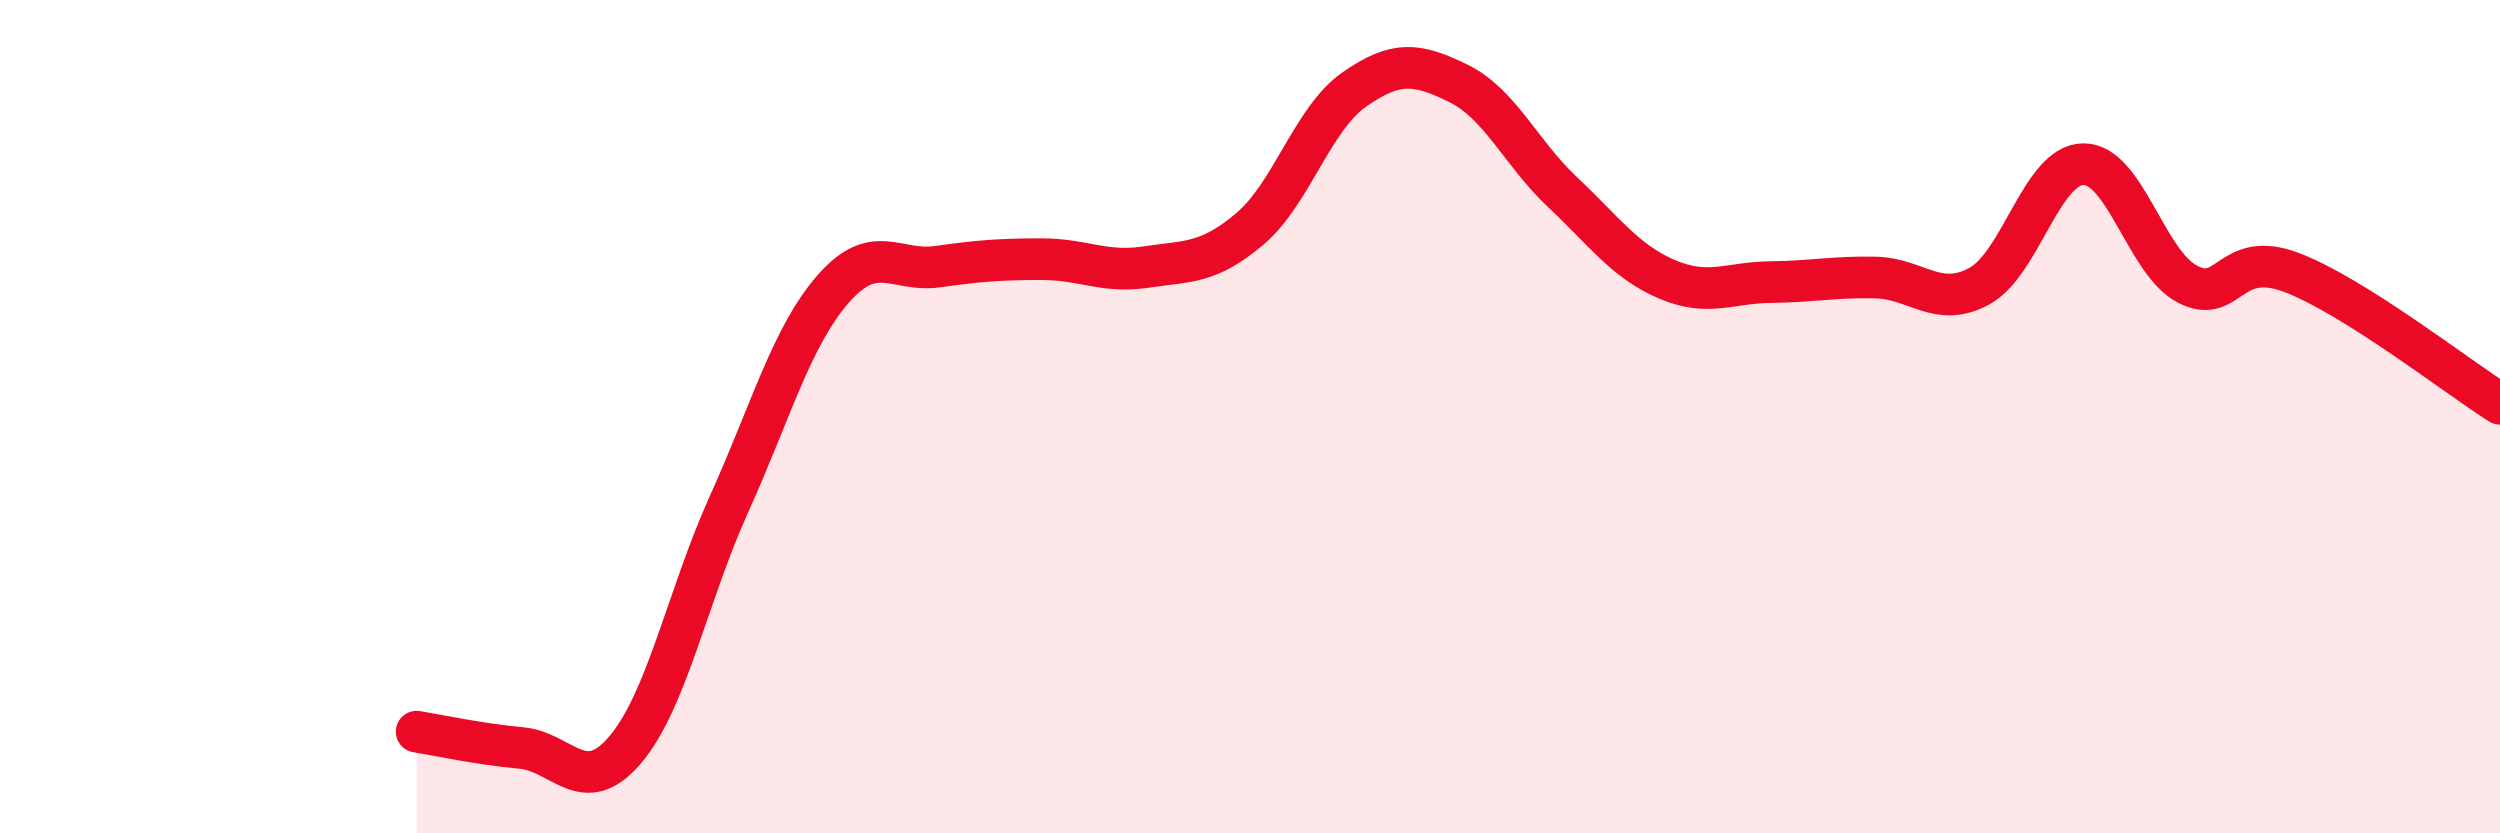
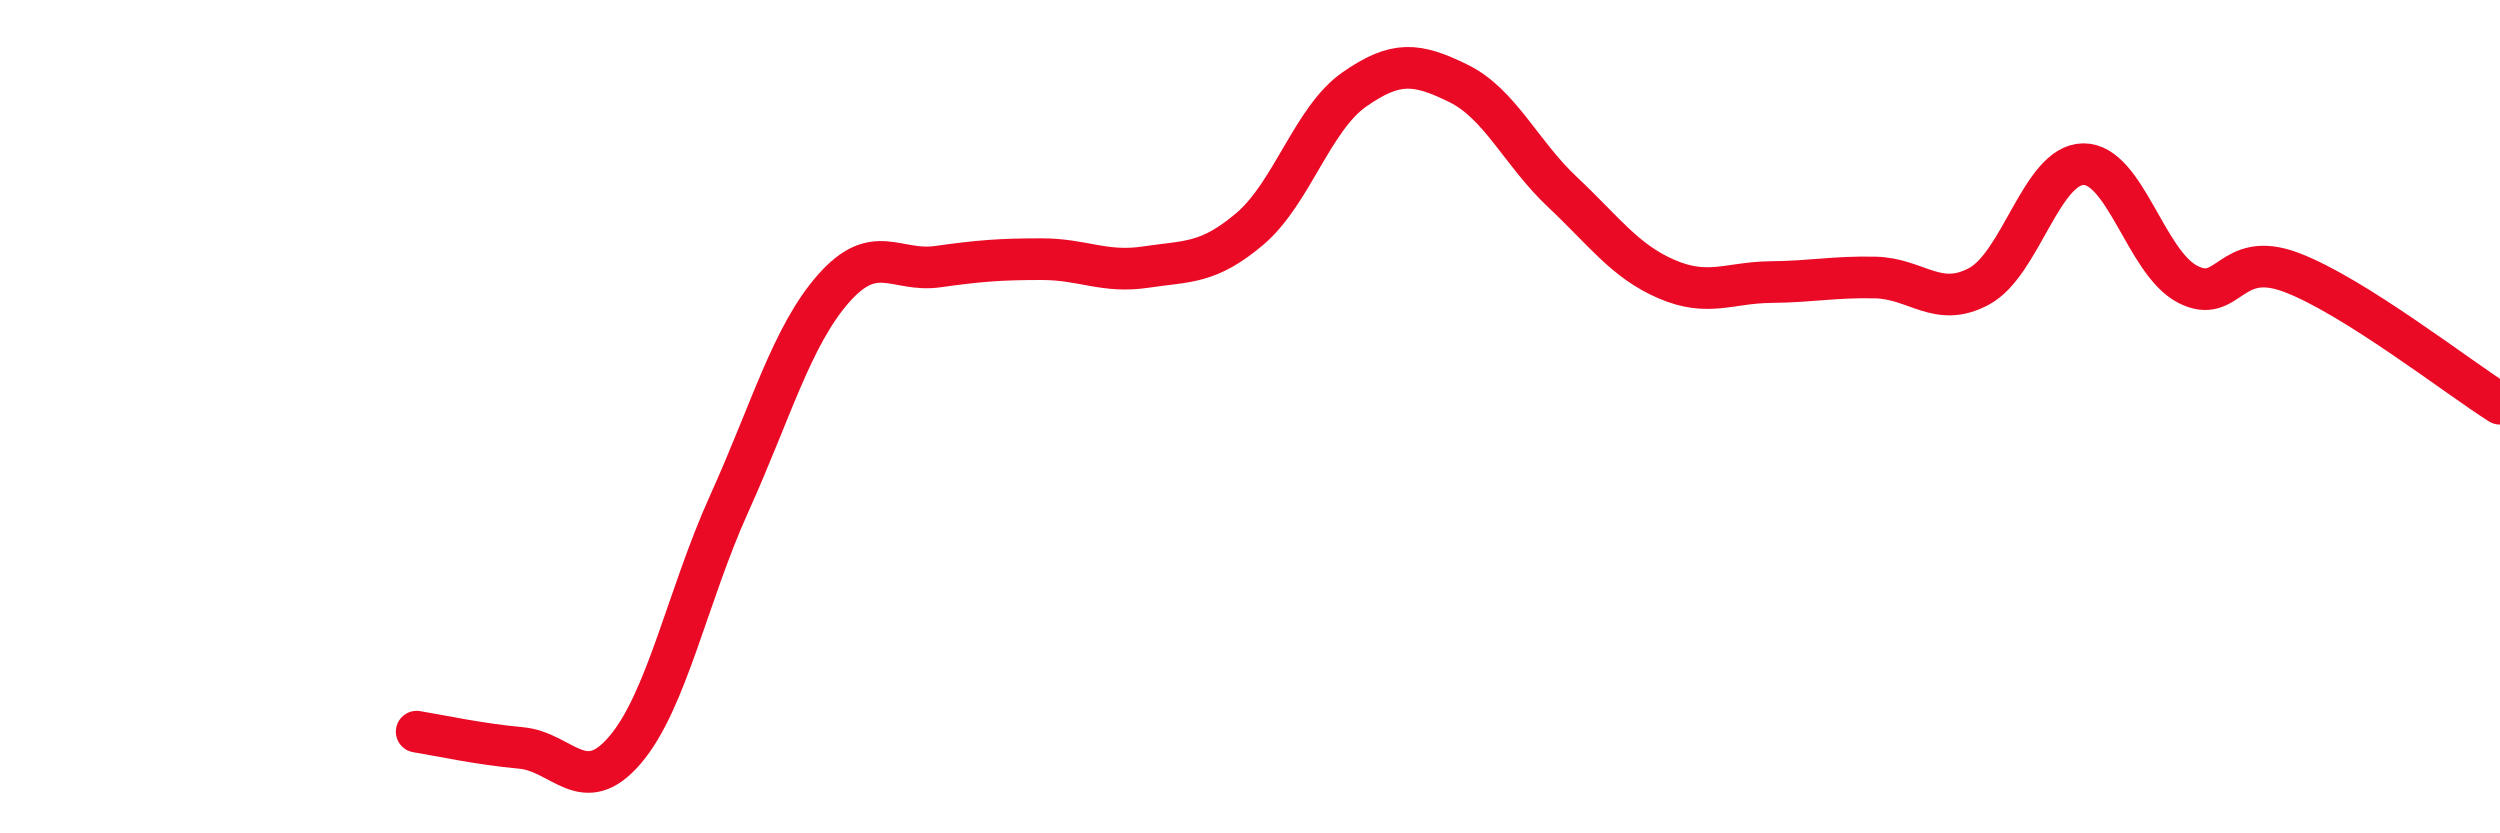
<svg xmlns="http://www.w3.org/2000/svg" width="60" height="20" viewBox="0 0 60 20">
-   <path d="M 10,17.56 C 10.5,17.64 11.5,17.86 12.5,17.95 C 13.5,18.04 14,19.17 15,18 C 16,16.83 16.5,14.3 17.5,12.09 C 18.5,9.88 19,8.07 20,6.93 C 21,5.79 21.5,6.54 22.5,6.4 C 23.5,6.26 24,6.22 25,6.22 C 26,6.22 26.5,6.56 27.5,6.41 C 28.5,6.26 29,6.34 30,5.49 C 31,4.64 31.5,2.85 32.5,2.15 C 33.5,1.45 34,1.51 35,2 C 36,2.49 36.5,3.67 37.5,4.61 C 38.5,5.55 39,6.27 40,6.7 C 41,7.13 41.5,6.78 42.5,6.77 C 43.5,6.76 44,6.64 45,6.66 C 46,6.68 46.5,7.41 47.5,6.87 C 48.5,6.33 49,3.95 50,3.94 C 51,3.93 51.5,6.3 52.5,6.82 C 53.5,7.34 53.5,5.97 55,6.54 C 56.5,7.11 59,9.06 60,9.69L60 20L10 20Z" fill="#EB0A25" opacity="0.1" stroke-linecap="round" stroke-linejoin="round" />
  <path d="M 10,17.56 C 10.5,17.64 11.5,17.86 12.5,17.95 C 13.5,18.04 14,19.17 15,18 C 16,16.83 16.5,14.3 17.5,12.09 C 18.5,9.88 19,8.07 20,6.93 C 21,5.79 21.5,6.54 22.5,6.4 C 23.5,6.26 24,6.22 25,6.22 C 26,6.22 26.5,6.56 27.5,6.41 C 28.5,6.26 29,6.34 30,5.49 C 31,4.64 31.5,2.85 32.5,2.15 C 33.5,1.45 34,1.51 35,2 C 36,2.49 36.5,3.67 37.5,4.61 C 38.5,5.55 39,6.27 40,6.7 C 41,7.13 41.5,6.78 42.5,6.77 C 43.5,6.76 44,6.64 45,6.66 C 46,6.68 46.5,7.41 47.5,6.87 C 48.5,6.33 49,3.95 50,3.94 C 51,3.93 51.5,6.3 52.5,6.82 C 53.5,7.34 53.5,5.97 55,6.54 C 56.5,7.11 59,9.06 60,9.69" stroke="#EB0A25" stroke-width="1" fill="none" stroke-linecap="round" stroke-linejoin="round" />
</svg>